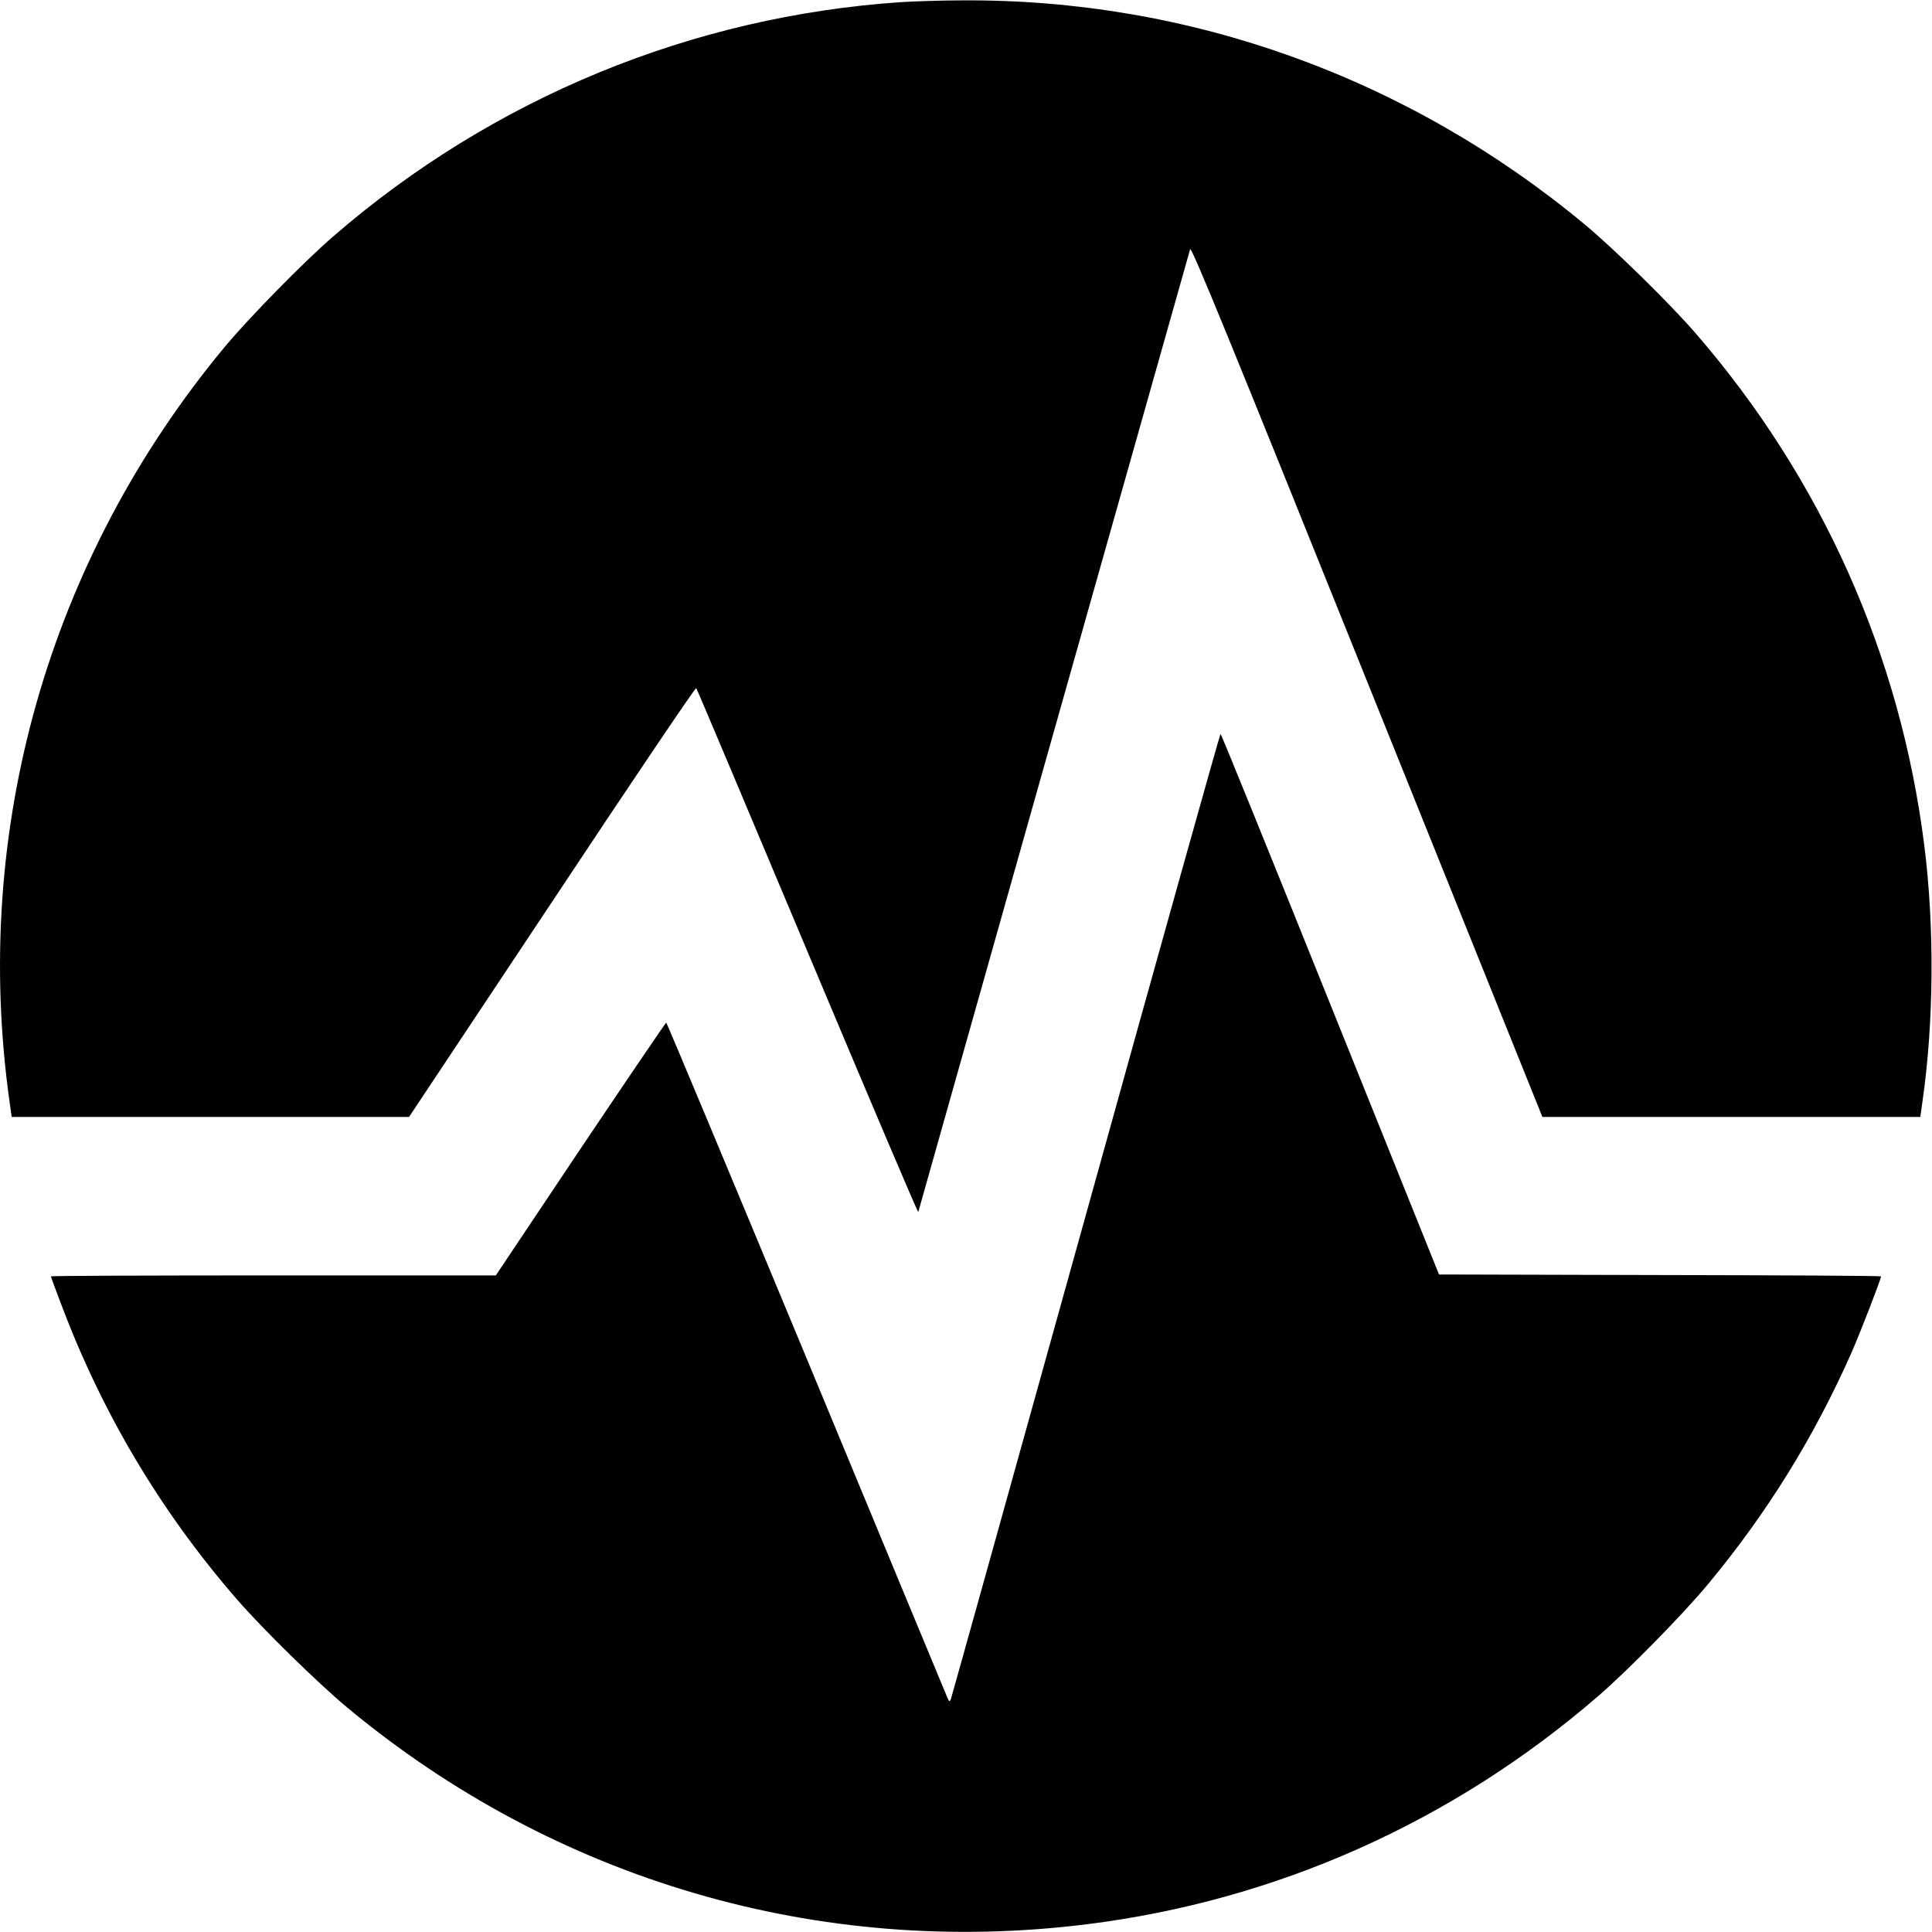
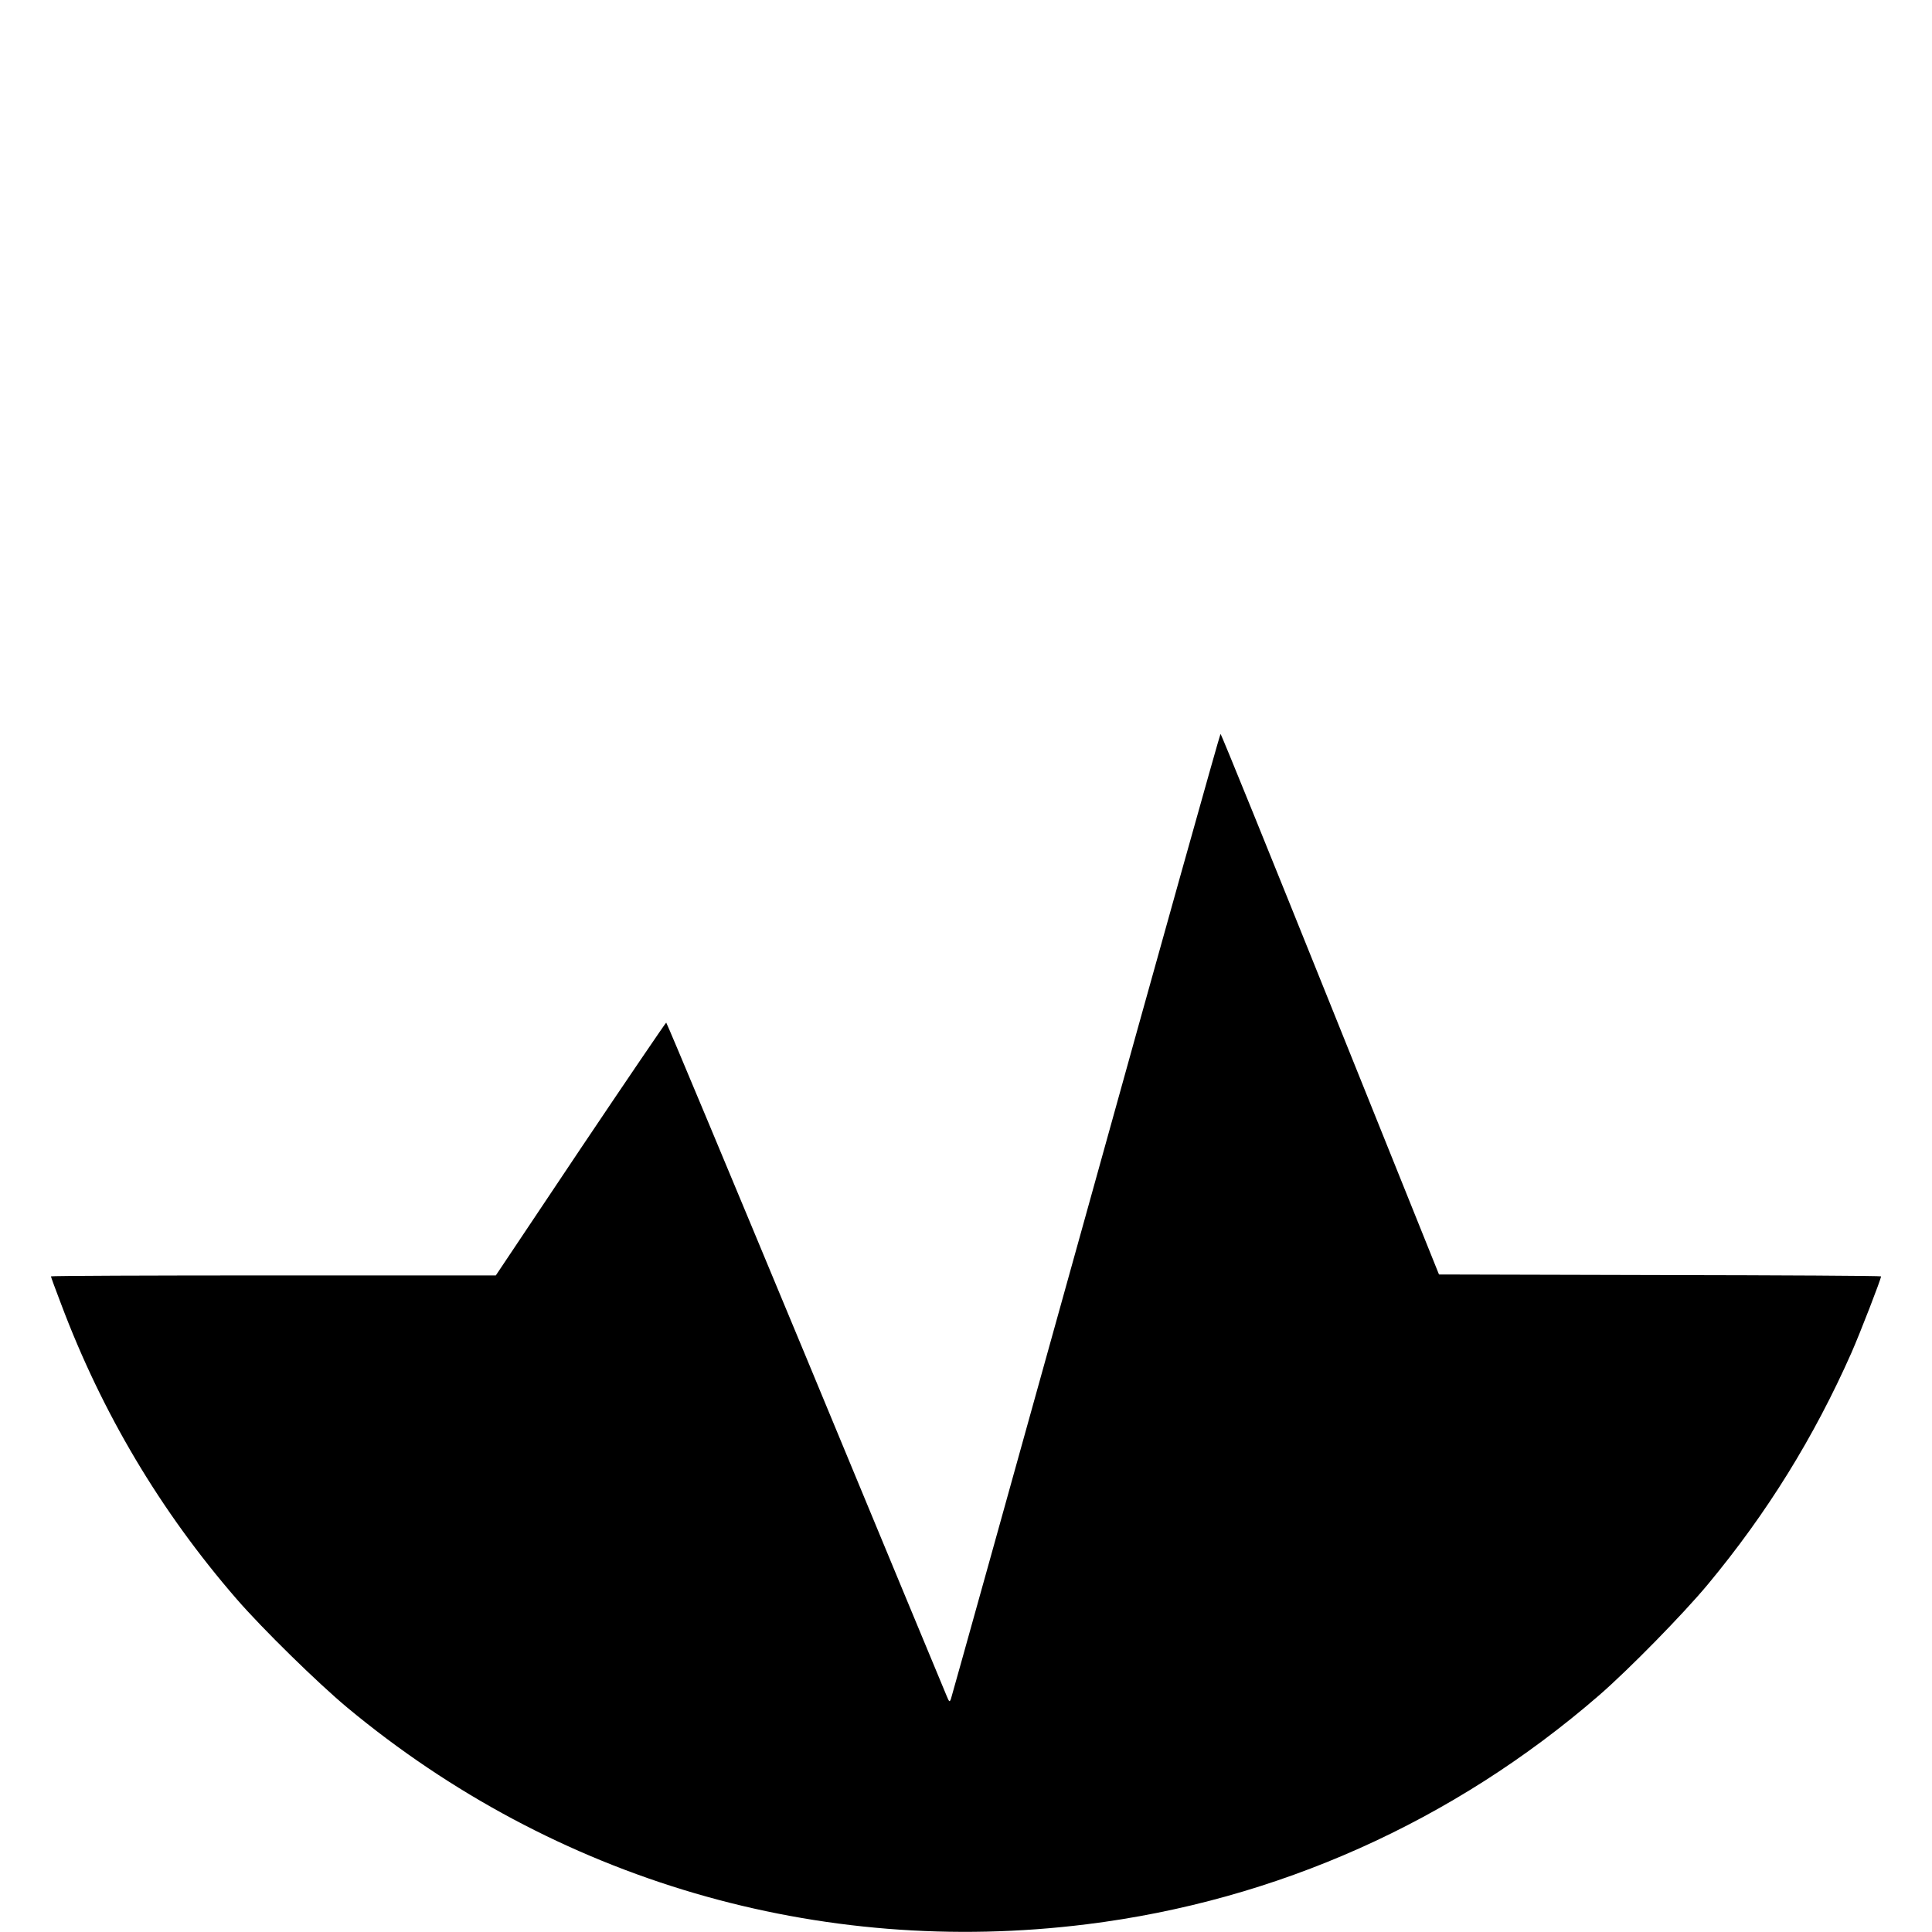
<svg xmlns="http://www.w3.org/2000/svg" version="1.0" width="1024pt" height="1024pt" viewBox="0 0 1024 1024" preserveAspectRatio="xMidYMid meet">
  <g transform="translate(0,1024) scale(0.1,-0.1)" fill="#000000" stroke="none">
-     <path d="M4780 10229 c-1112 -74 -2168 -509 -3015 -1243 -158 -137 -445 -430 -575 -586 -933 -1124 -1342 -2561 -1139 -4002 l11 -78 1053 0 1053 0 758 1140 c416 628 760 1137 764 1133 4 -4 269 -633 590 -1397 321 -764 585 -1385 587 -1380 1 5 325 1150 718 2544 394 1394 719 2546 723 2559 6 18 205 -468 937 -2288 l930 -2311 1001 0 1002 0 11 78 c61 421 65 928 10 1362 -127 1009 -544 1943 -1213 2715 -137 158 -430 445 -586 575 -939 780 -2098 1197 -3305 1188 -104 0 -246 -5 -315 -9z" />
    <path d="M5756 3803 c-390 -1402 -712 -2557 -716 -2568 -7 -18 -9 -16 -22 15 -8 19 -345 830 -748 1803 -404 972 -736 1767 -739 1767 -3 -1 -208 -302 -455 -670 l-448 -670 -1179 0 c-648 0 -1179 -2 -1179 -5 0 -3 24 -69 54 -147 217 -577 526 -1097 930 -1563 137 -158 430 -445 586 -575 1102 -916 2502 -1326 3920 -1149 1006 125 1943 544 2715 1213 158 137 445 430 575 586 316 380 565 783 763 1230 47 107 157 391 157 405 0 3 -527 6 -1172 7 l-1171 3 -576 1432 c-317 788 -578 1433 -582 1433 -3 0 -324 -1146 -713 -2547z" />
  </g>
</svg>